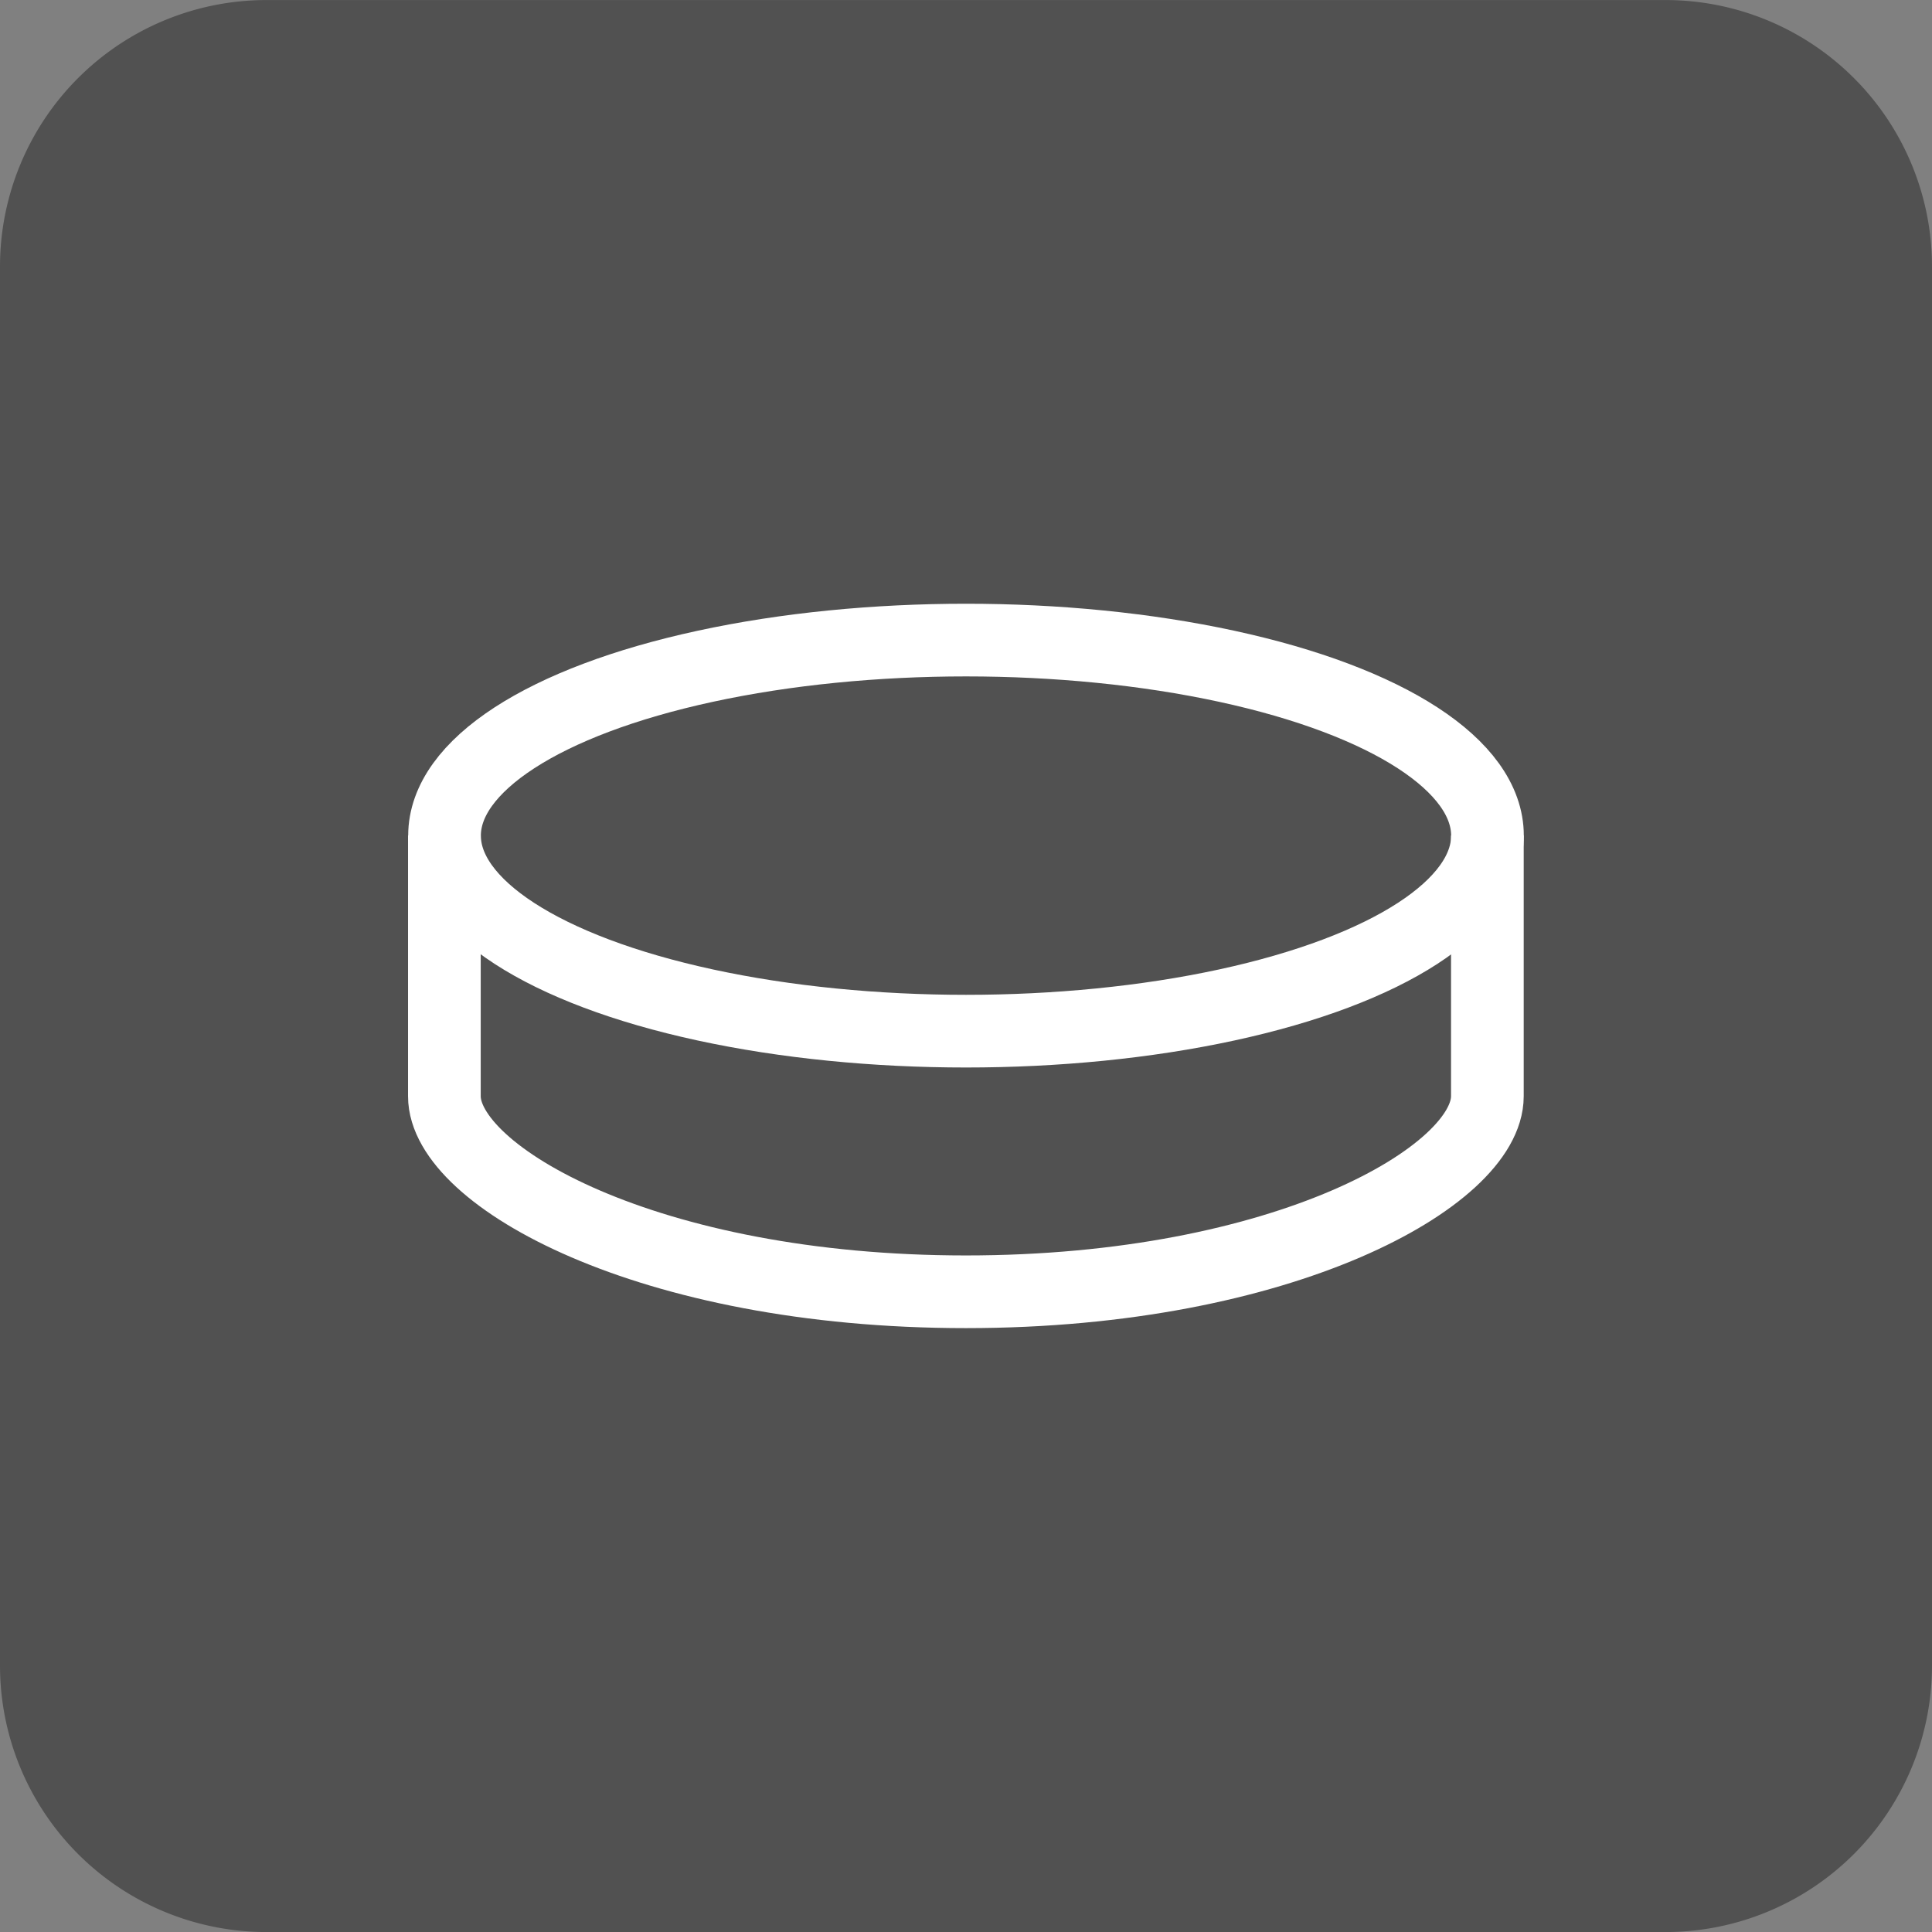
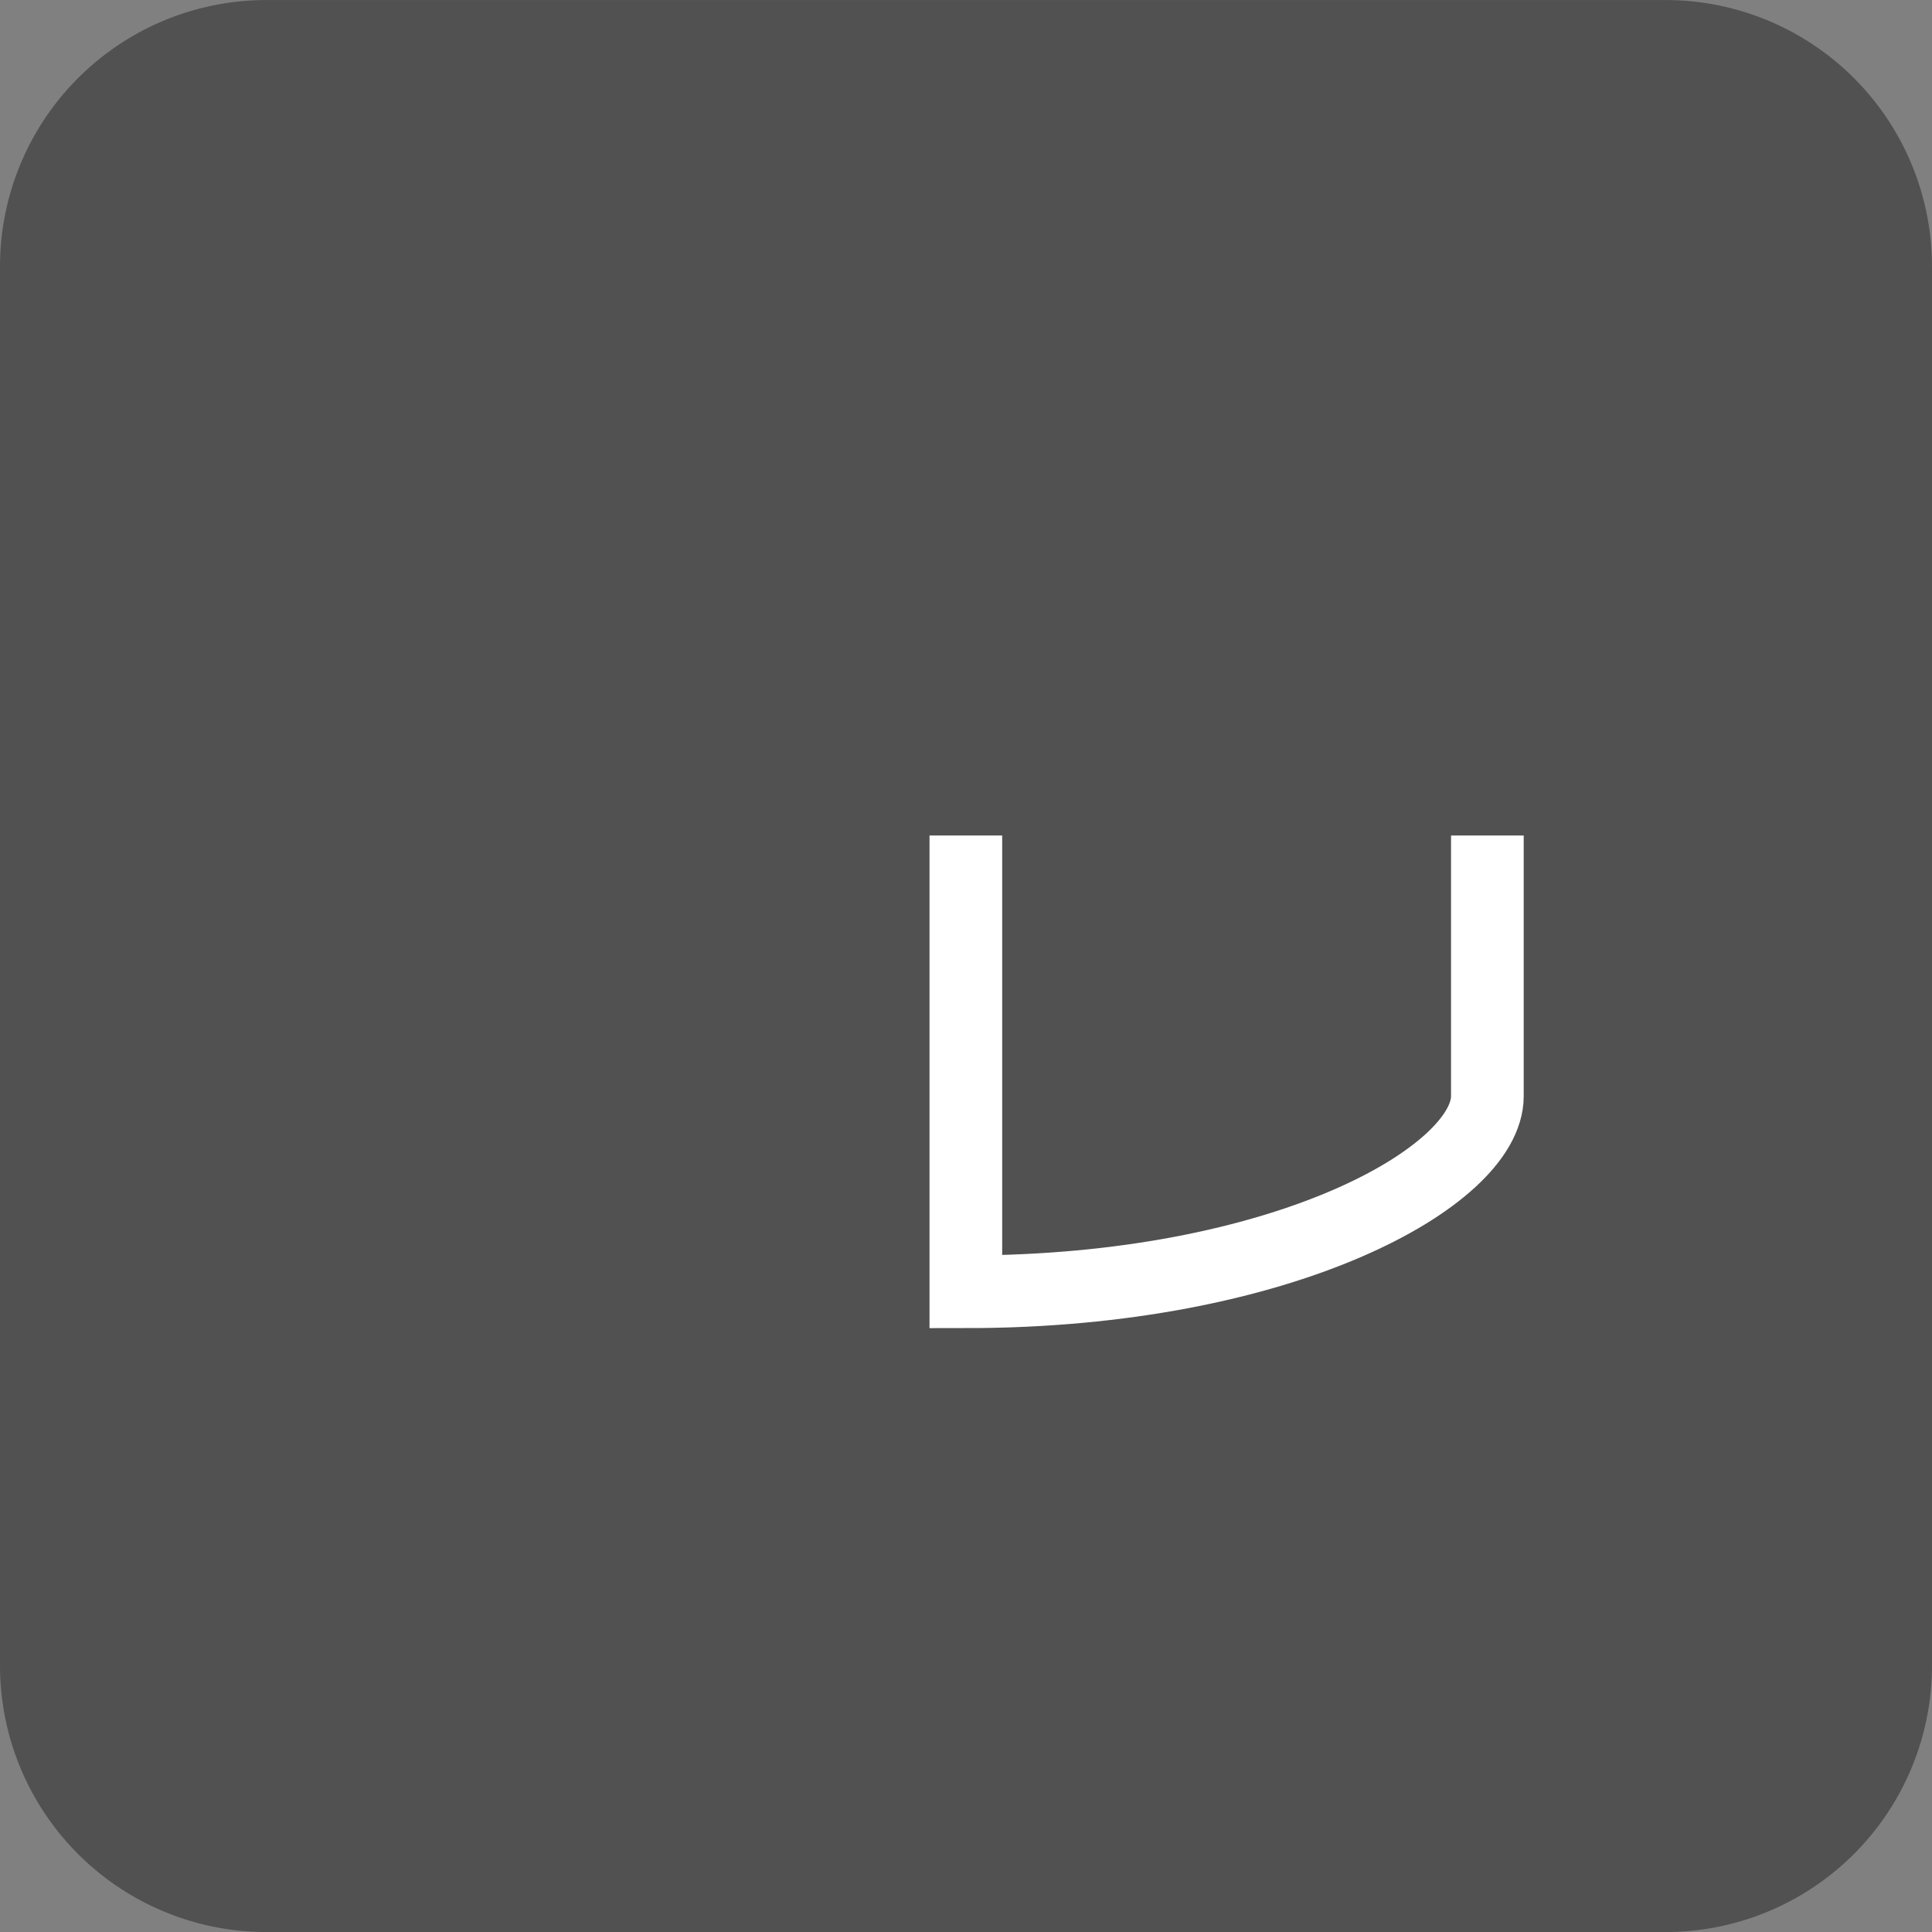
<svg xmlns="http://www.w3.org/2000/svg" width="39.876" height="39.876" viewBox="0 0 39.876 39.876">
  <rect x="0" y="0" width="39.876" height="39.876" fill="#808080" stroke="none" />
  <g id="Group_12996" data-name="Group 12996" transform="translate(-374.642 -165.403)">
    <g id="Group_12973" data-name="Group 12973">
      <g id="Group_12908" data-name="Group 12908" transform="translate(216.131 51.966)">
        <g id="Group_12883" data-name="Group 12883" transform="translate(158.511 113.438)">
          <g id="Group_10632" data-name="Group 10632" transform="translate(0)">
            <path id="Path_25104" data-name="Path 25104" d="M5.5,0H34.376a5.5,5.5,0,0,1,5.5,5.5V34.376a5.5,5.5,0,0,1-5.5,5.5H5.5a5.5,5.5,0,0,1-5.5-5.5V5.5A5.5,5.5,0,0,1,5.5,0Z" fill="#3b3b3b" opacity="0.67" />
          </g>
        </g>
      </g>
      <g id="Group_12909" data-name="Group 12909" transform="translate(-61.475 -426.939)">
-         <ellipse id="Ellipse_2927" data-name="Ellipse 2927" cx="10.763" cy="4.036" rx="10.763" ry="4.036" transform="translate(445.292 605.553)" fill="none" stroke="#fff" stroke-width="1.5" />
-         <path id="Path_25162" data-name="Path 25162" d="M466.816,608.3l0,5.382c0,1.647-4.195,4.036-10.764,4.036s-10.763-2.389-10.763-4.036V608.3" transform="translate(0 1.286)" fill="none" stroke="#fff" stroke-width="1.5" />
+         <path id="Path_25162" data-name="Path 25162" d="M466.816,608.3l0,5.382c0,1.647-4.195,4.036-10.764,4.036V608.3" transform="translate(0 1.286)" fill="none" stroke="#fff" stroke-width="1.5" />
      </g>
    </g>
  </g>
</svg>